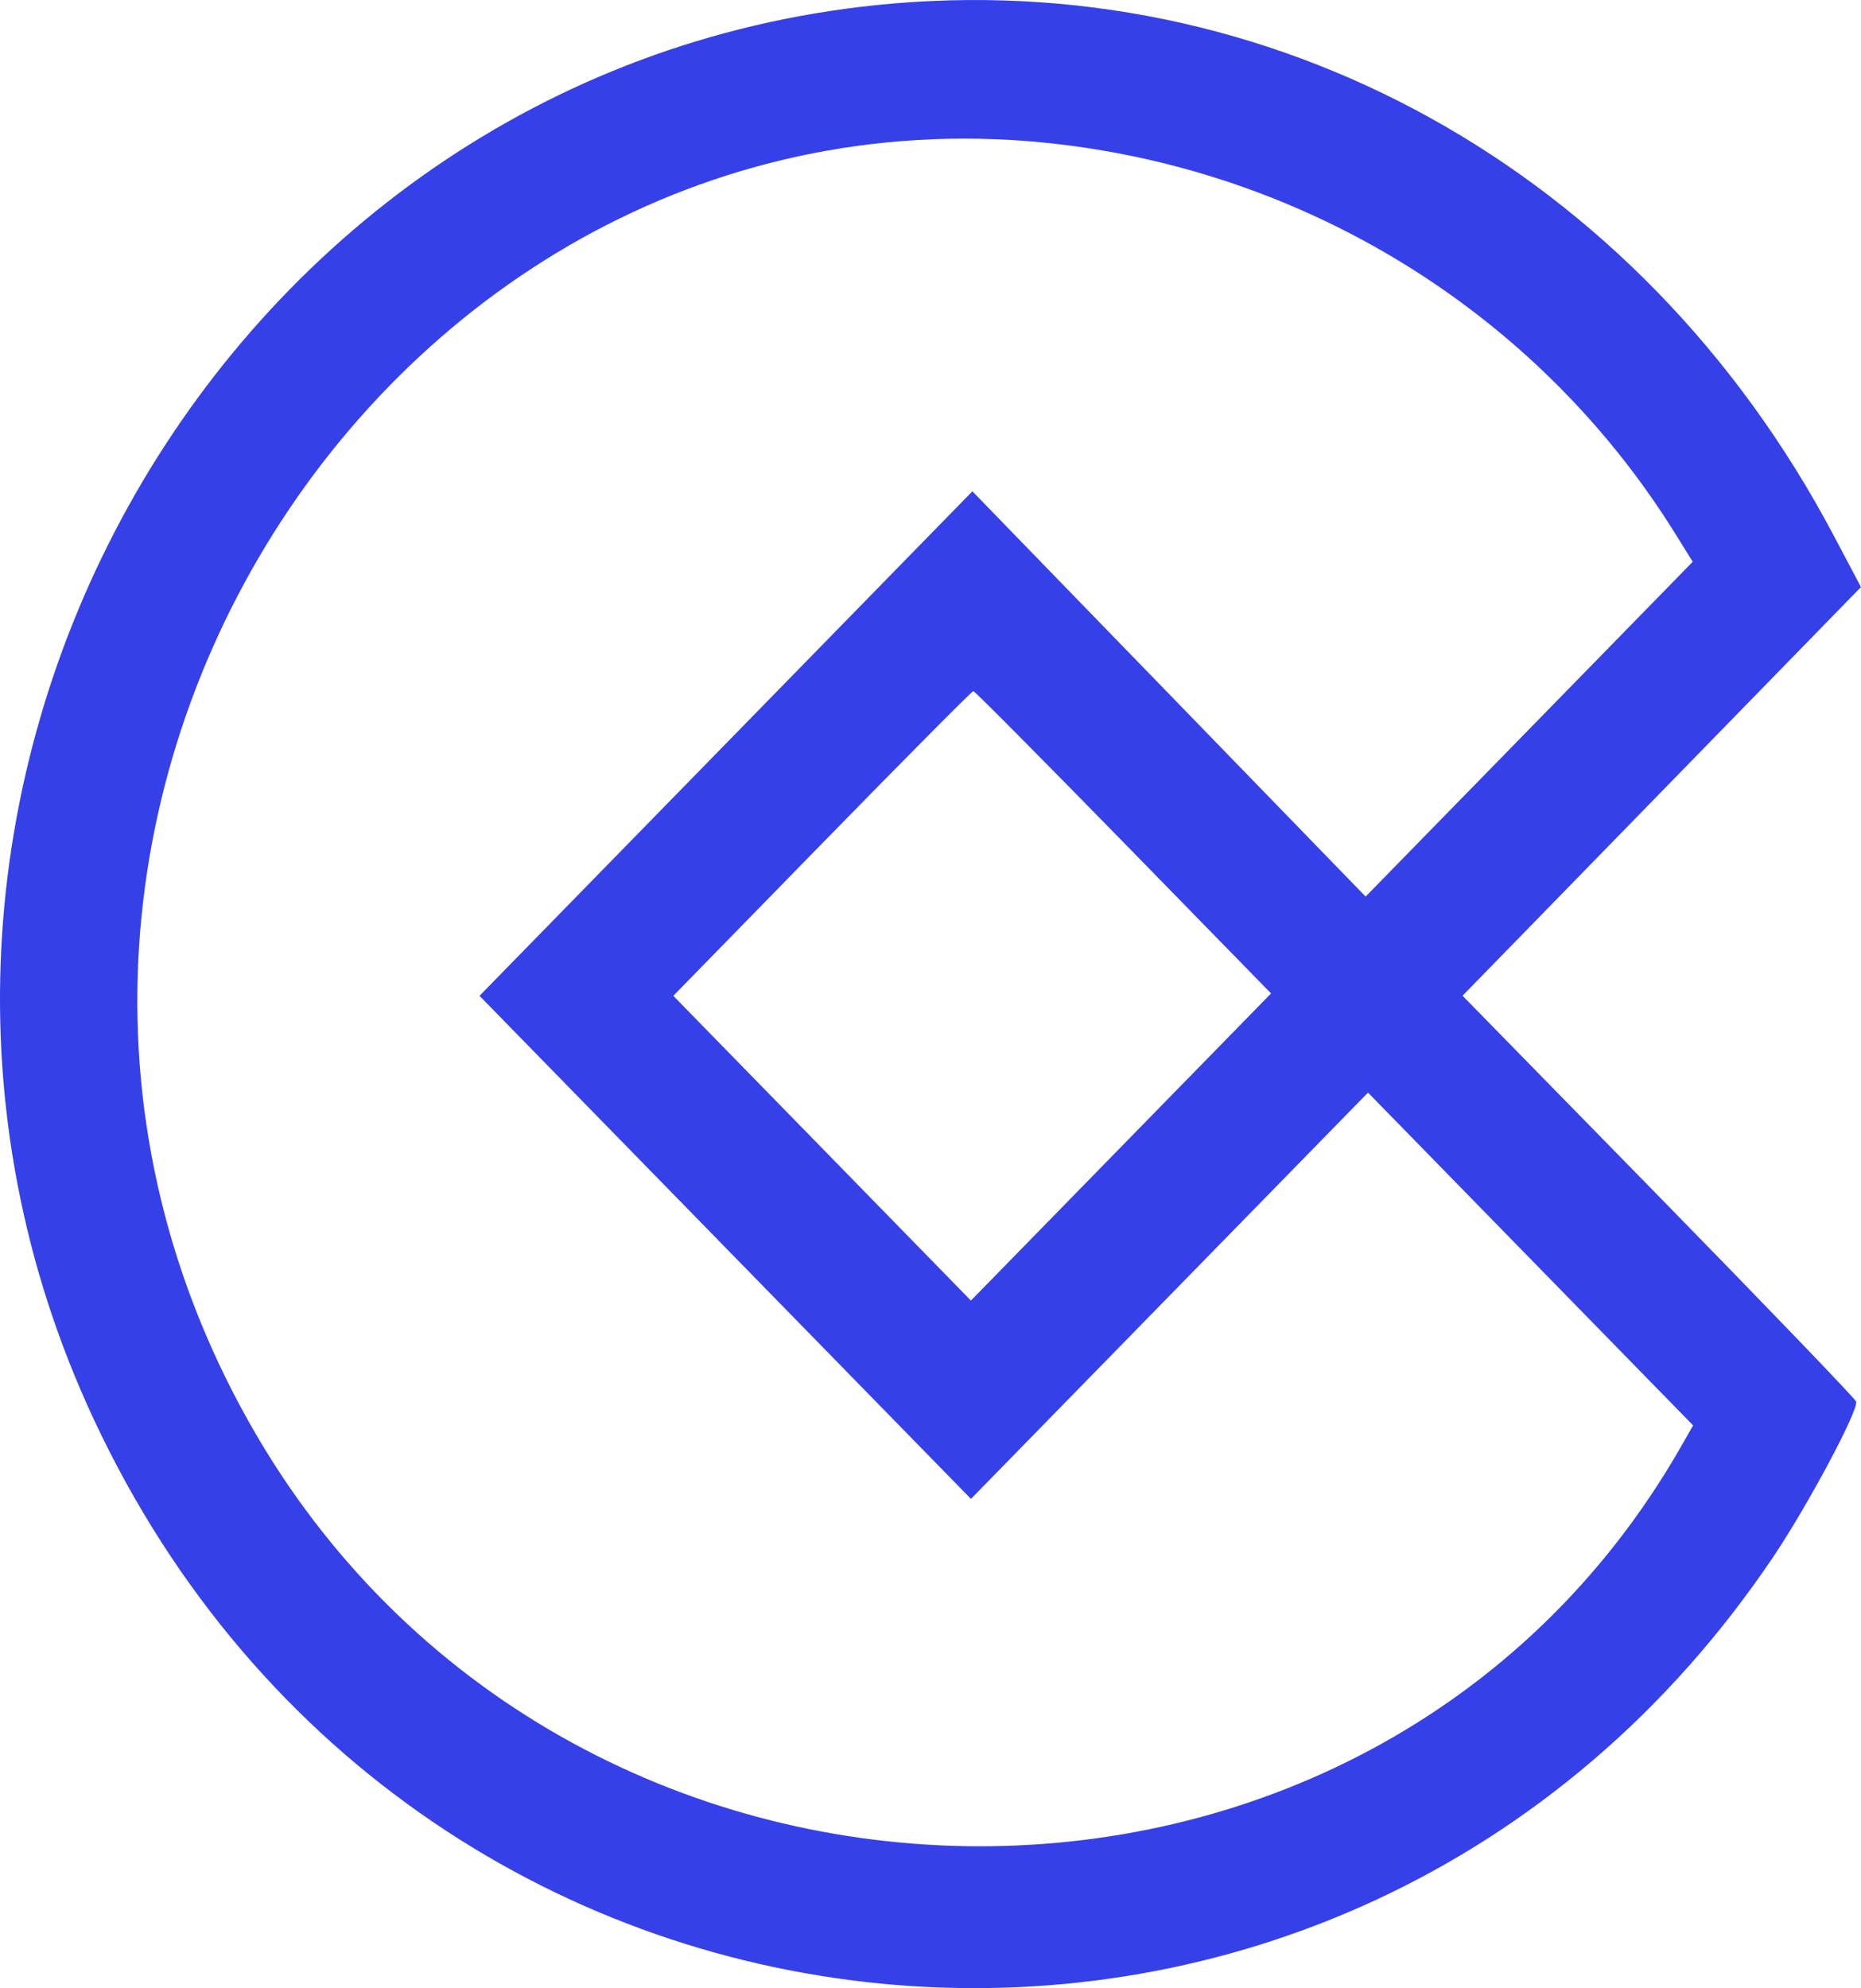
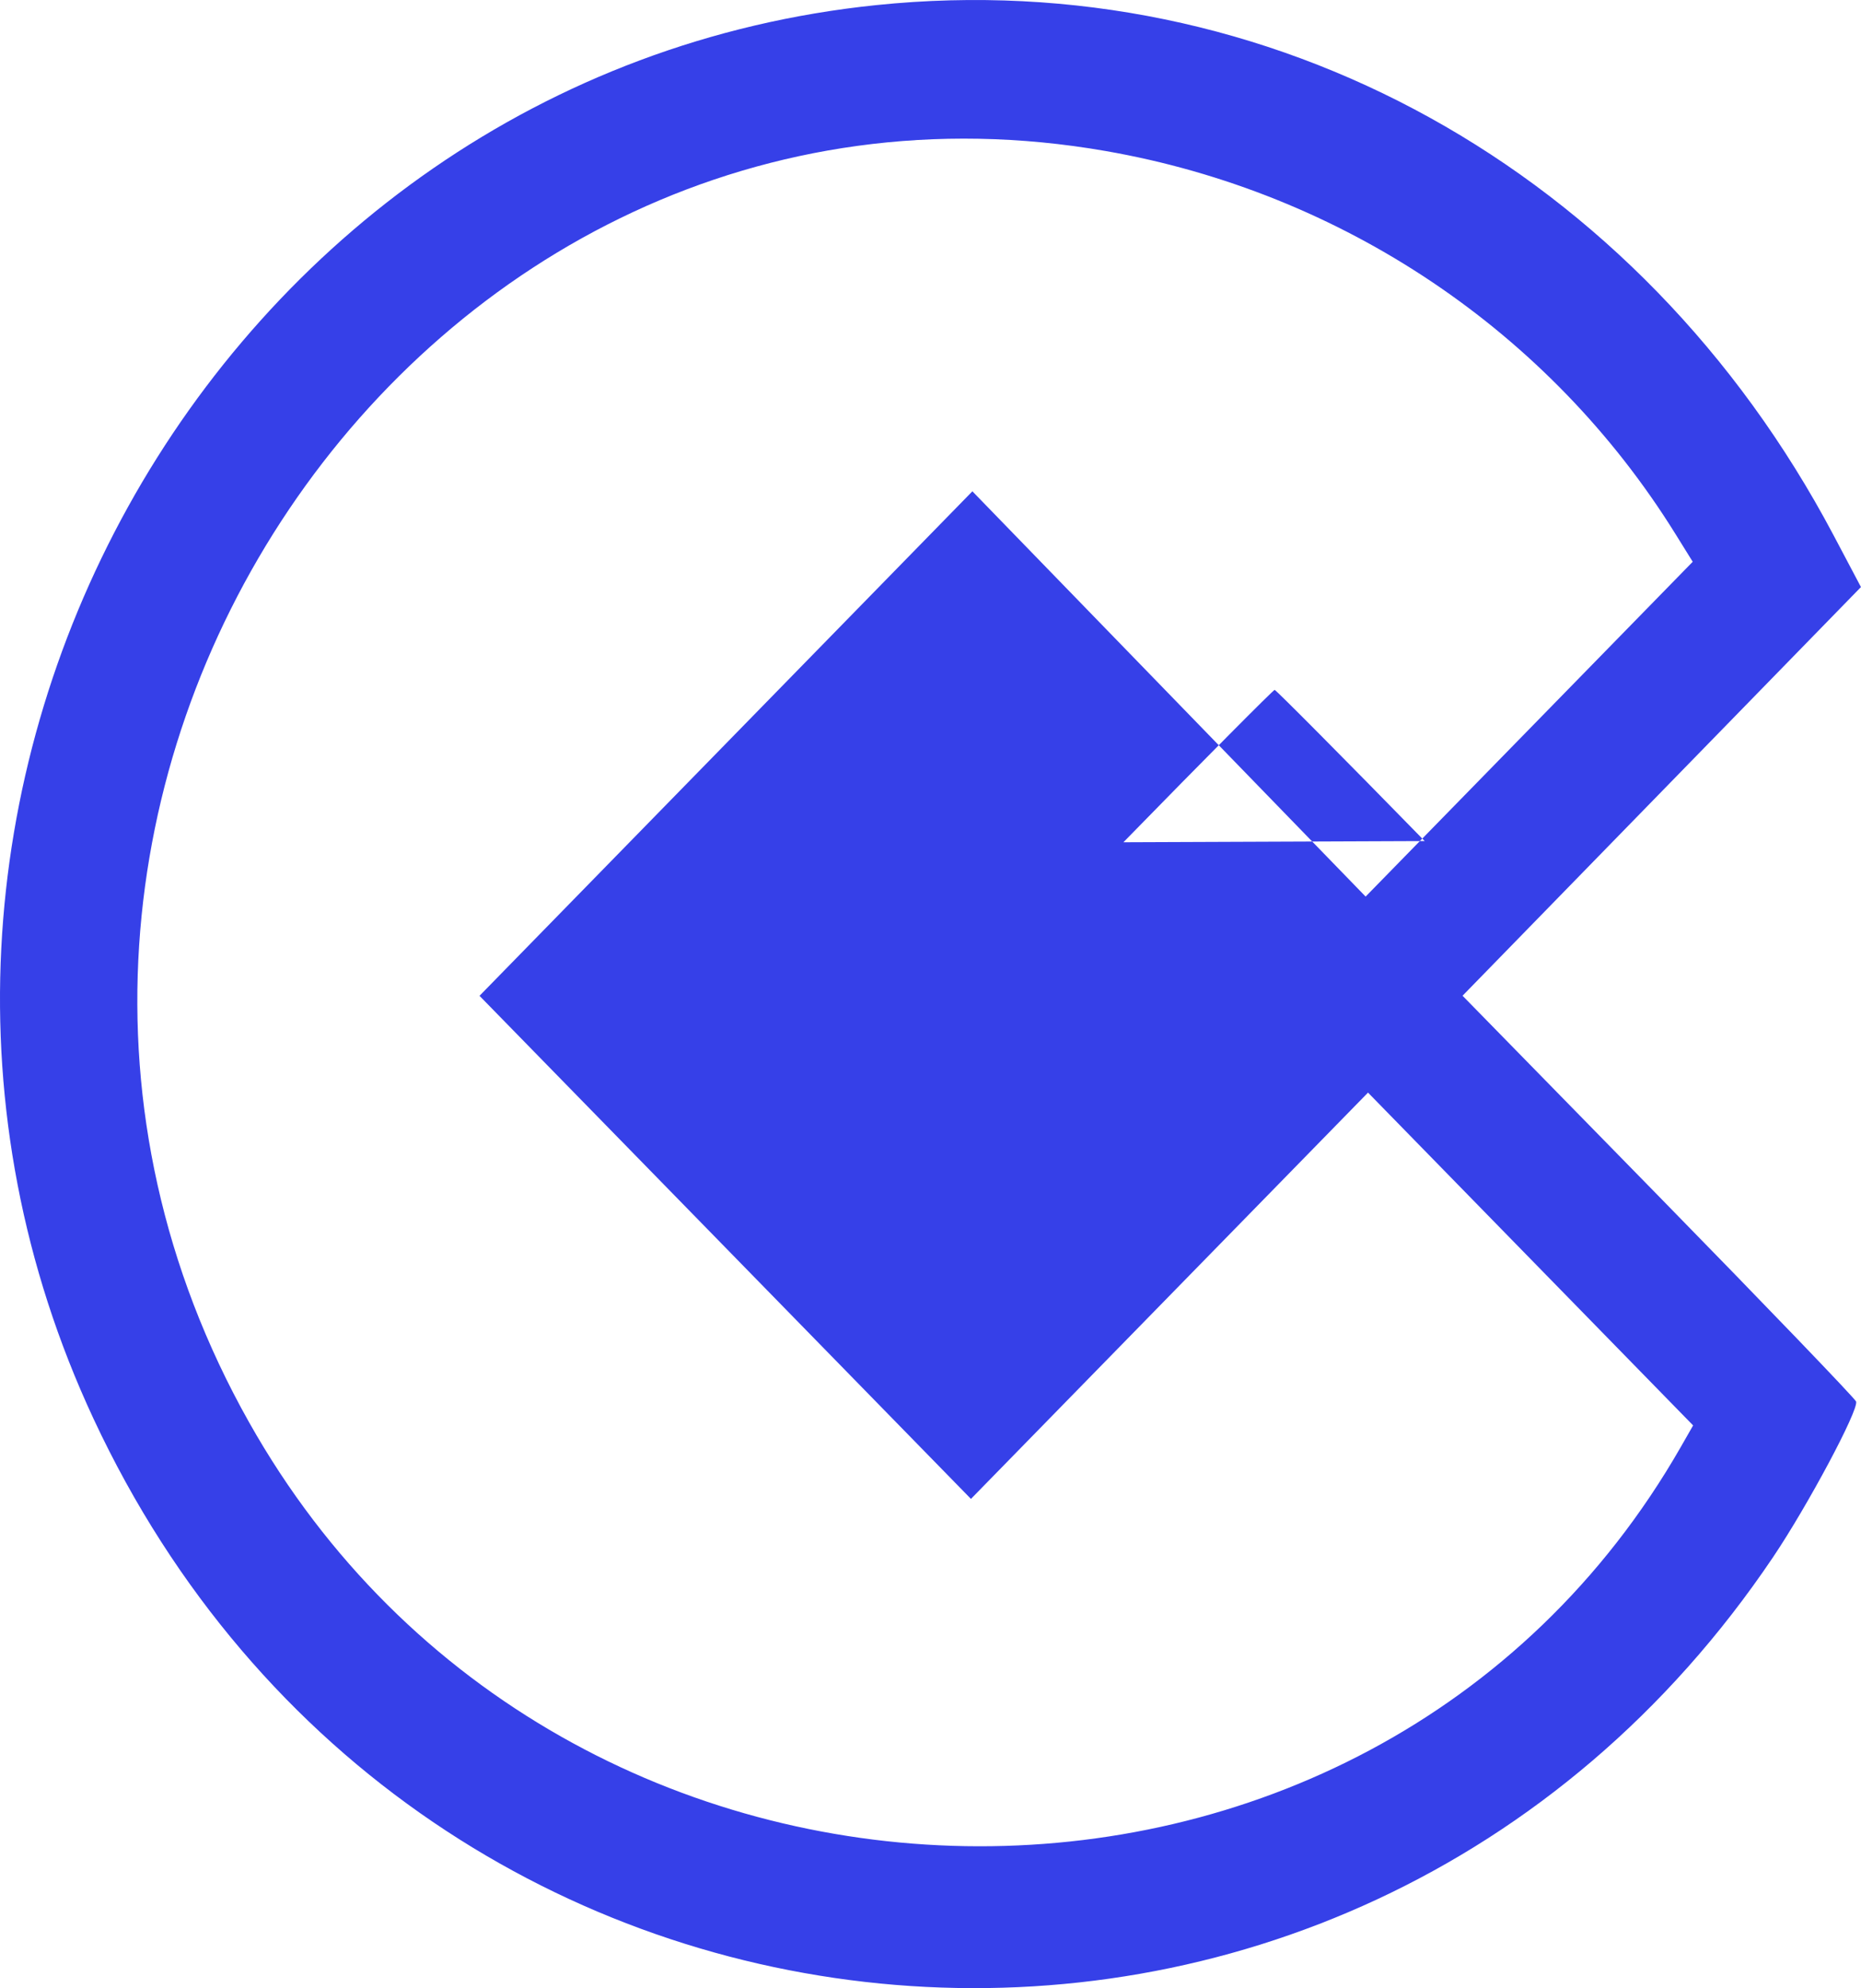
<svg xmlns="http://www.w3.org/2000/svg" version="1.1" viewBox="0 0 46.813 50">
  <defs>
    <style>
      .cls-1 {
        fill: #3640e8;
        fill-rule: evenodd;
      }
    </style>
  </defs>
  <g>
    <g id="Layer_1">
-       <path class="cls-1" d="M22.046.128C5.307,1.852-4.865,20.223,2.356,35.688c8.141,17.435,31.556,19.357,42.249,3.467.871-1.294,2.153-3.697,2.085-3.907-.025-.075-2.262-2.402-4.972-5.171l-4.928-5.035,5.011-5.139,5.011-5.139-.693-1.31C41.25,4.259,31.946-.892,22.046.128ZM27.812,3.798c5.949,1.036,11.163,4.536,14.323,9.614l.445.716-4.114,4.21-4.114,4.21-4.946-5.096-4.946-5.096-6.199,6.344-6.199,6.344,6.181,6.326,6.181,6.326,4.994-5.109,4.994-5.109,4.089,4.185,4.089,4.185-.31.542c-7.825,13.663-28.169,13.313-36.013-.618C-2.516,20.175,10.547.79,27.812,3.798ZM28.259,21.182l3.714,3.802-3.775,3.862-3.775,3.862-3.743-3.832-3.743-3.832,3.743-3.832c2.059-2.108,3.771-3.832,3.804-3.832.033,0,1.732,1.711,3.775,3.802Z" />
+       <path class="cls-1" d="M22.046.128C5.307,1.852-4.865,20.223,2.356,35.688c8.141,17.435,31.556,19.357,42.249,3.467.871-1.294,2.153-3.697,2.085-3.907-.025-.075-2.262-2.402-4.972-5.171l-4.928-5.035,5.011-5.139,5.011-5.139-.693-1.31C41.25,4.259,31.946-.892,22.046.128ZM27.812,3.798c5.949,1.036,11.163,4.536,14.323,9.614l.445.716-4.114,4.21-4.114,4.21-4.946-5.096-4.946-5.096-6.199,6.344-6.199,6.344,6.181,6.326,6.181,6.326,4.994-5.109,4.994-5.109,4.089,4.185,4.089,4.185-.31.542c-7.825,13.663-28.169,13.313-36.013-.618C-2.516,20.175,10.547.79,27.812,3.798ZM28.259,21.182c2.059-2.108,3.771-3.832,3.804-3.832.033,0,1.732,1.711,3.775,3.802Z" />
    </g>
  </g>
</svg>